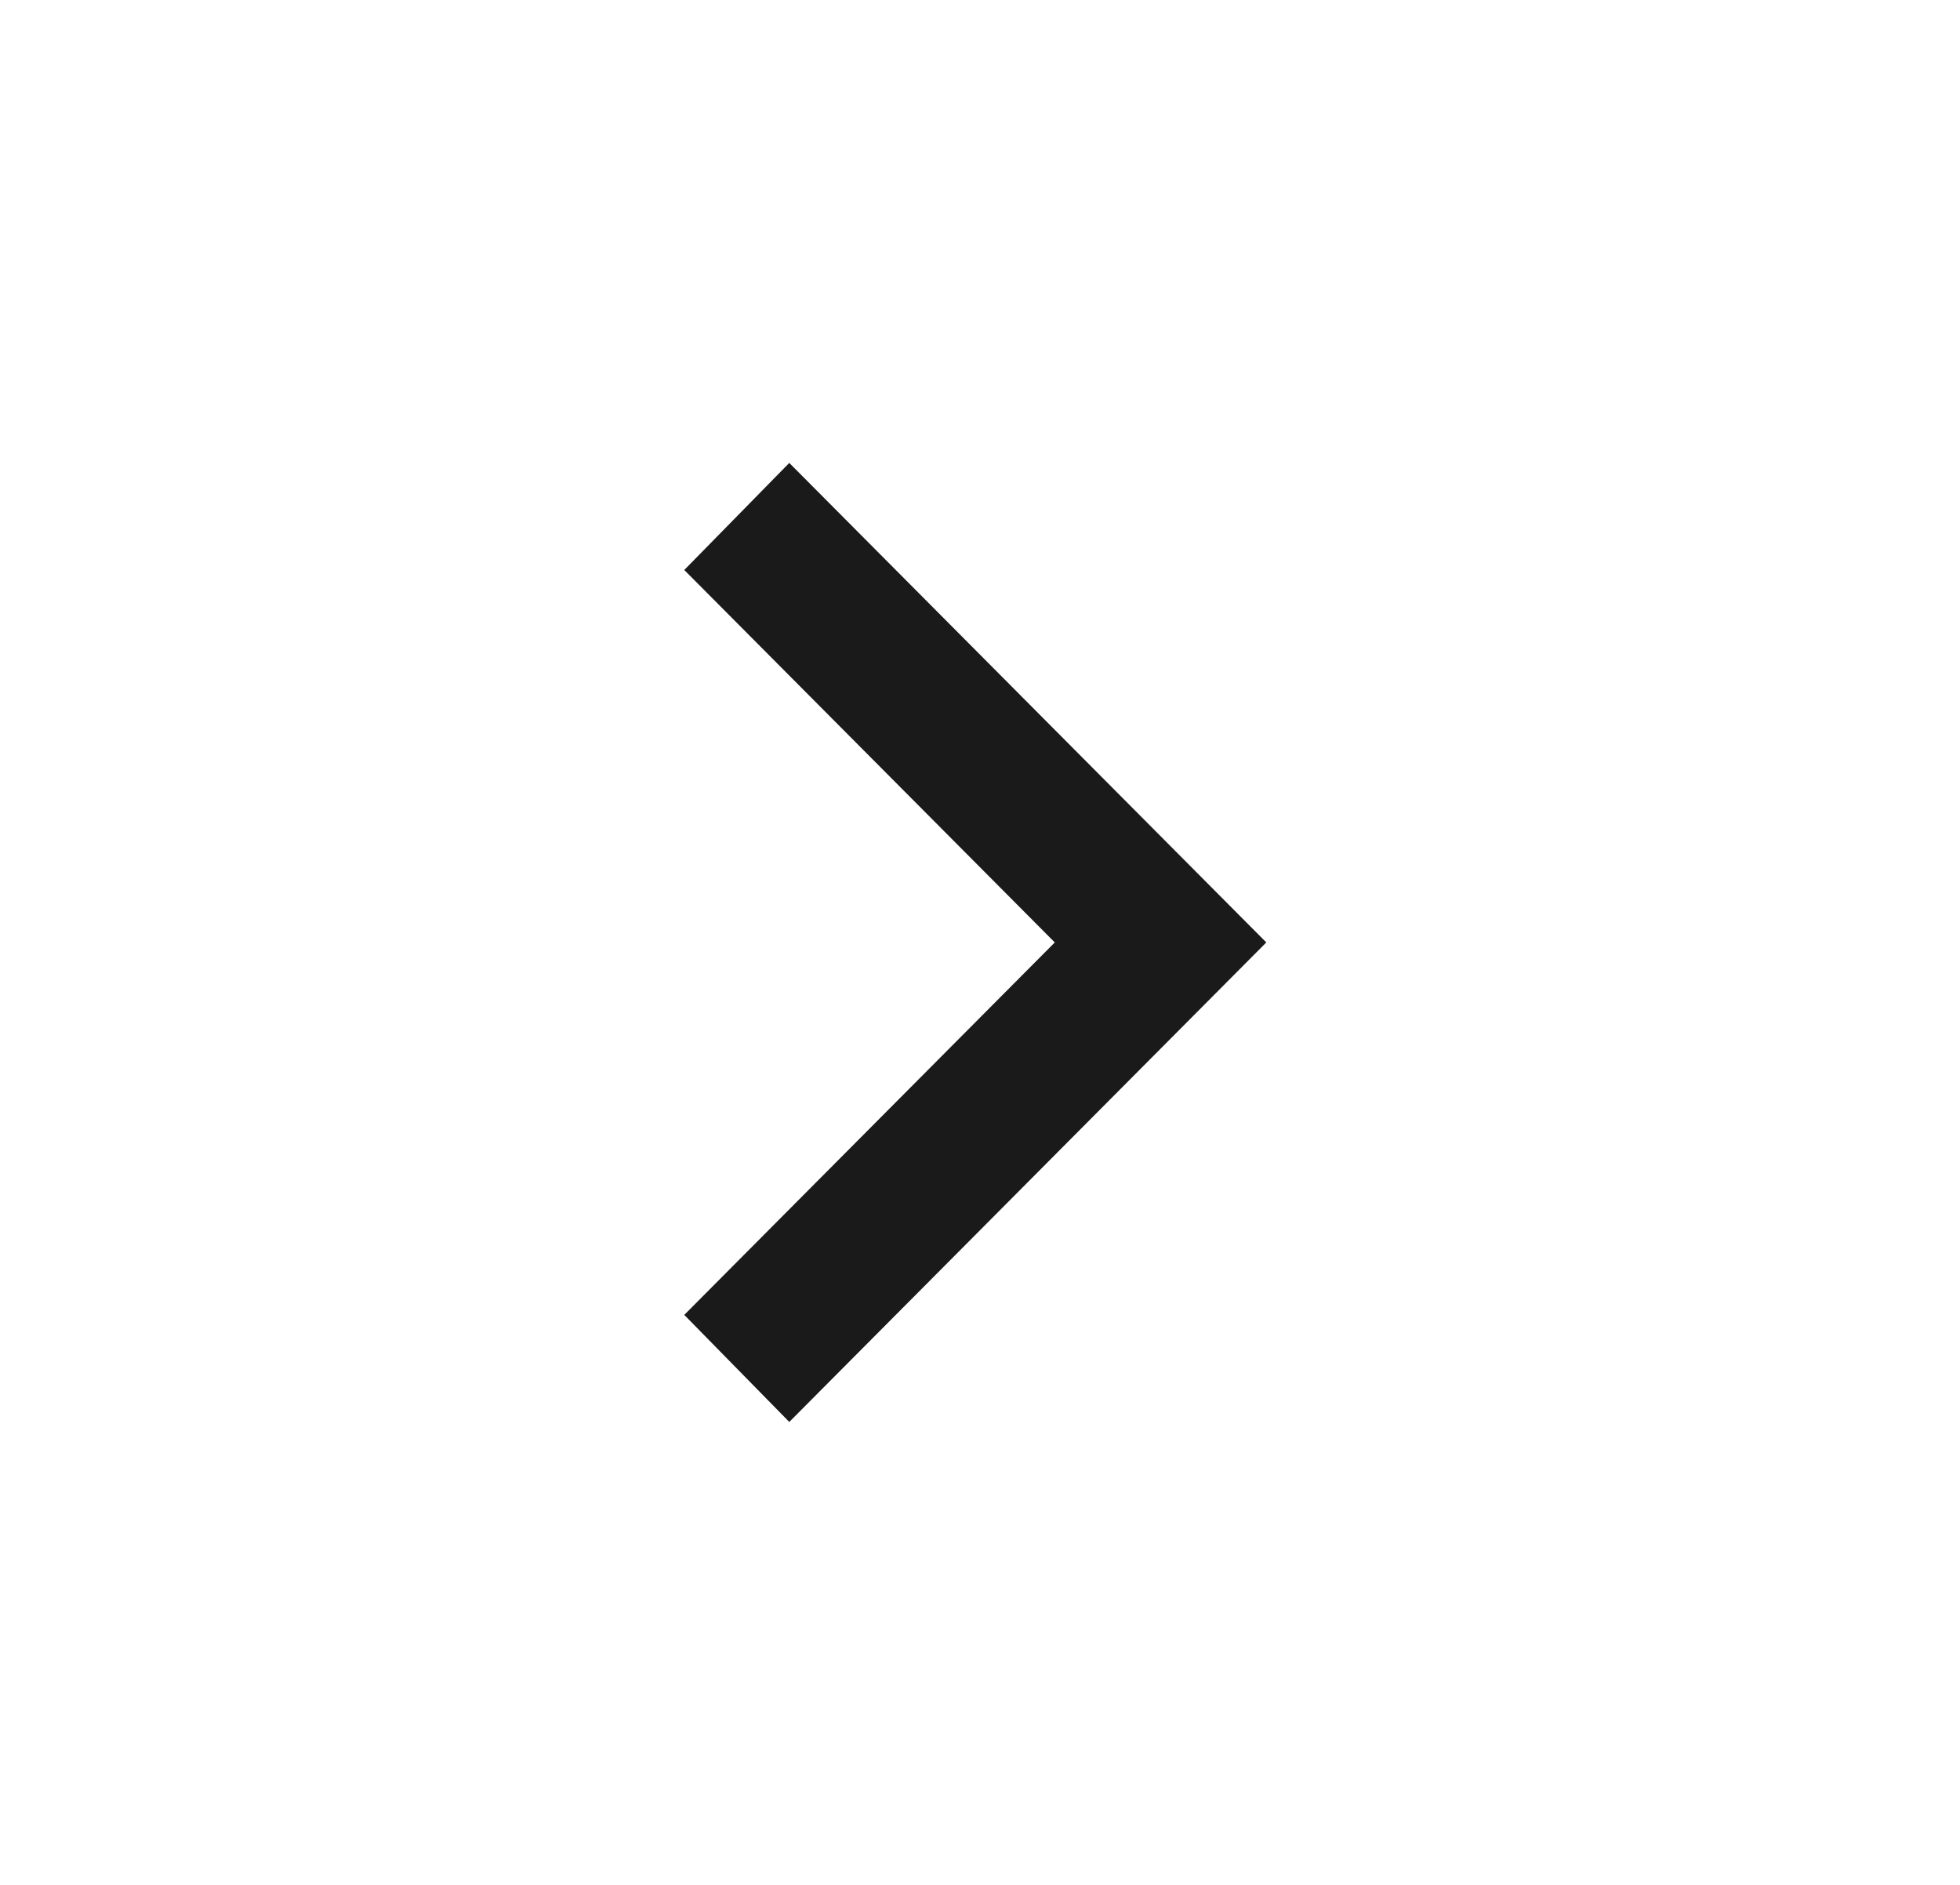
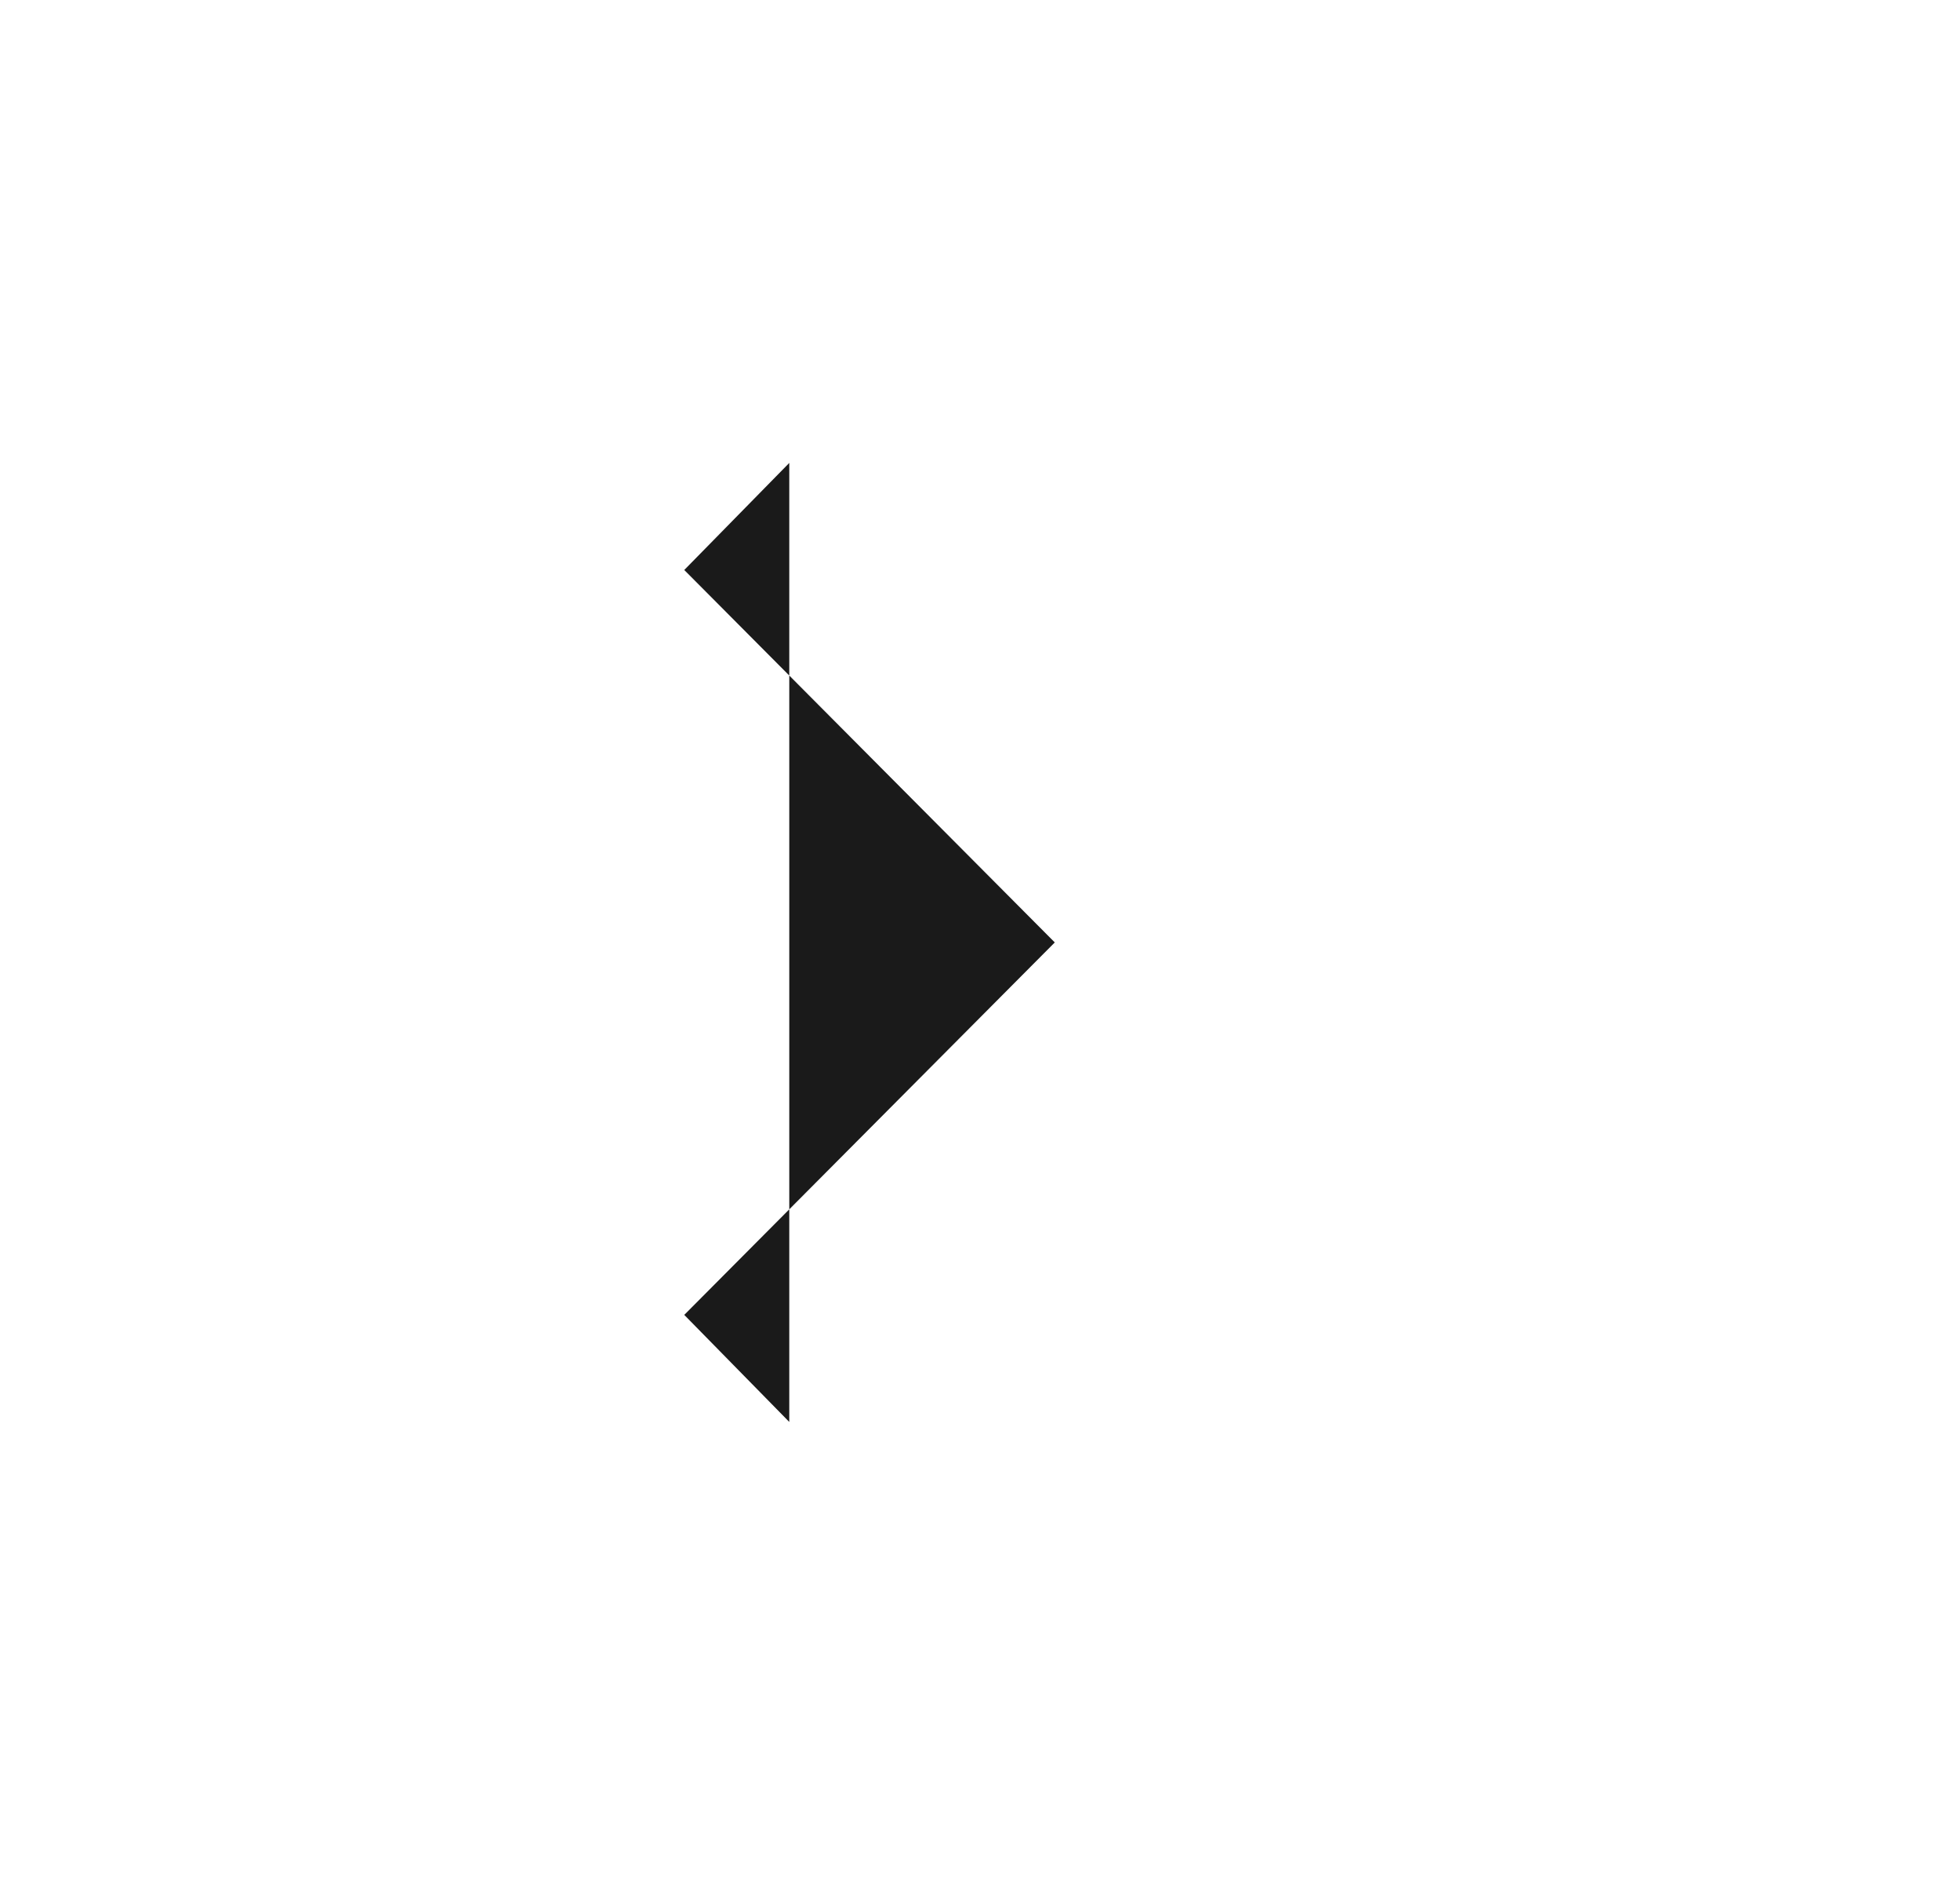
<svg xmlns="http://www.w3.org/2000/svg" width="26" height="25" viewBox="0 0 26 25" fill="none">
-   <path d="M13.992 12.5L9.077 7.56L10.47 6.14L16.798 12.5L10.47 18.86L9.077 17.44L13.992 12.5Z" fill="#1A1A1A" />
+   <path d="M13.992 12.5L9.077 7.56L10.47 6.14L10.47 18.86L9.077 17.44L13.992 12.5Z" fill="#1A1A1A" />
</svg>